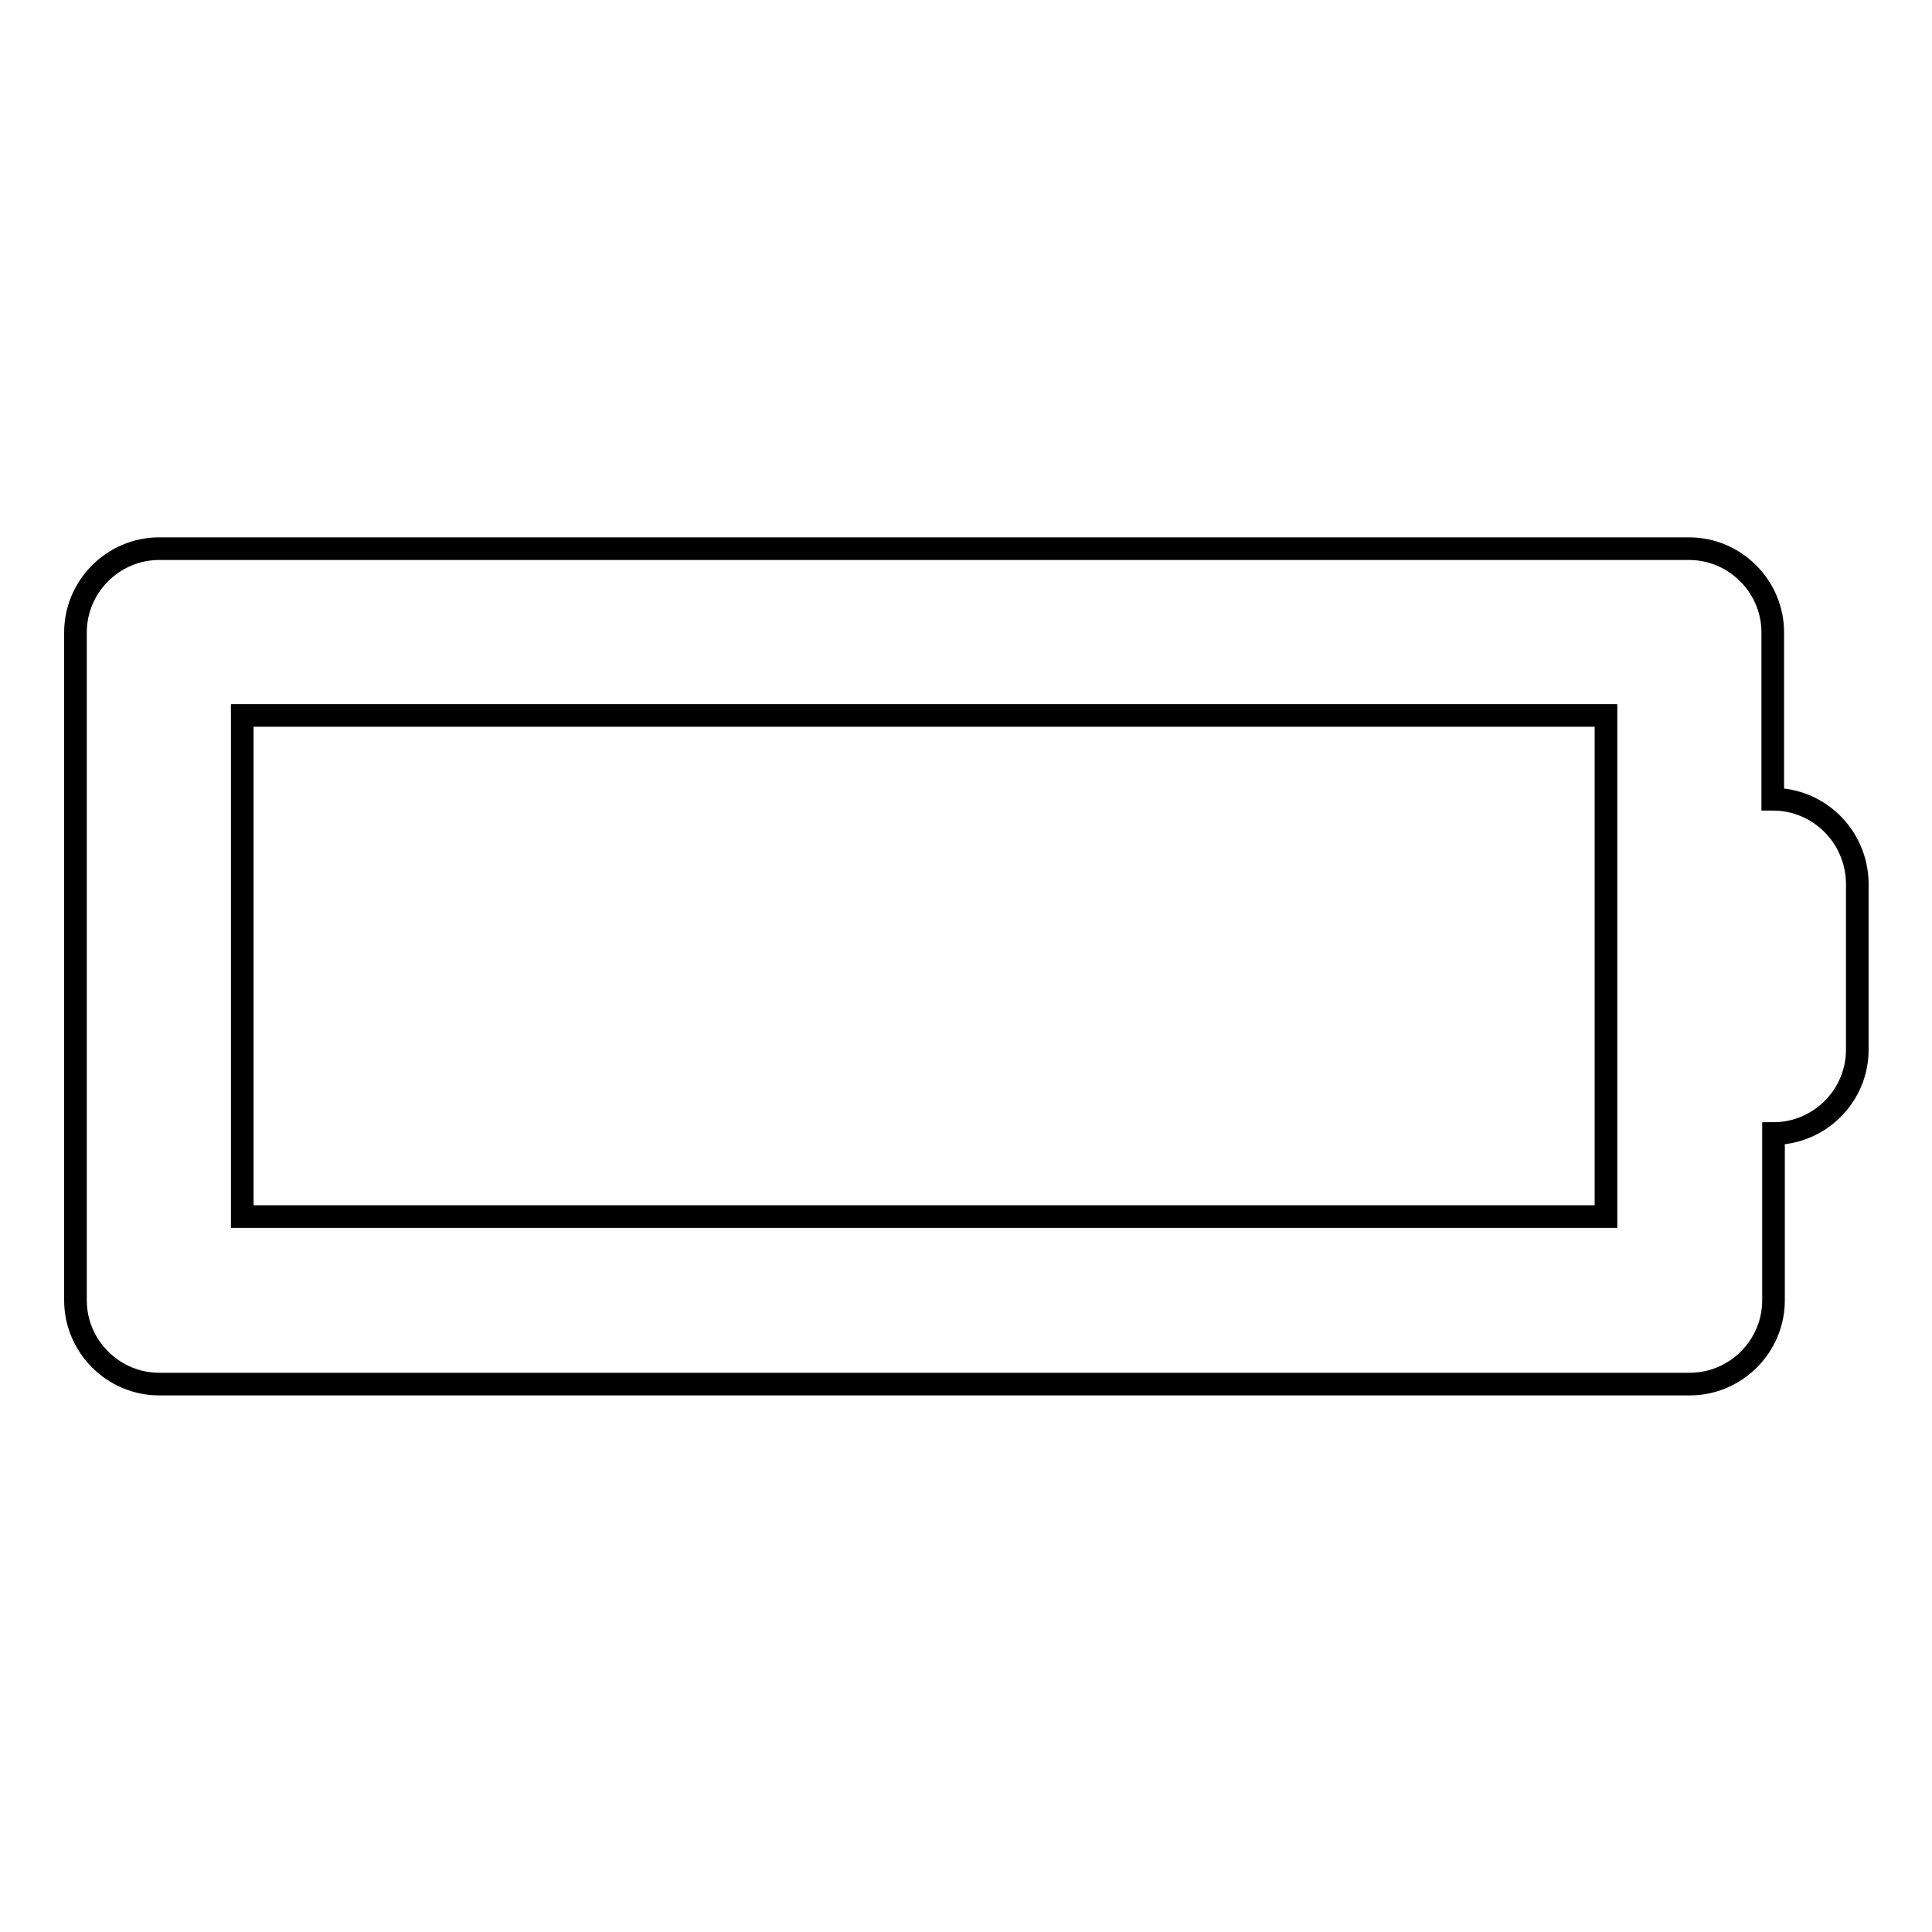
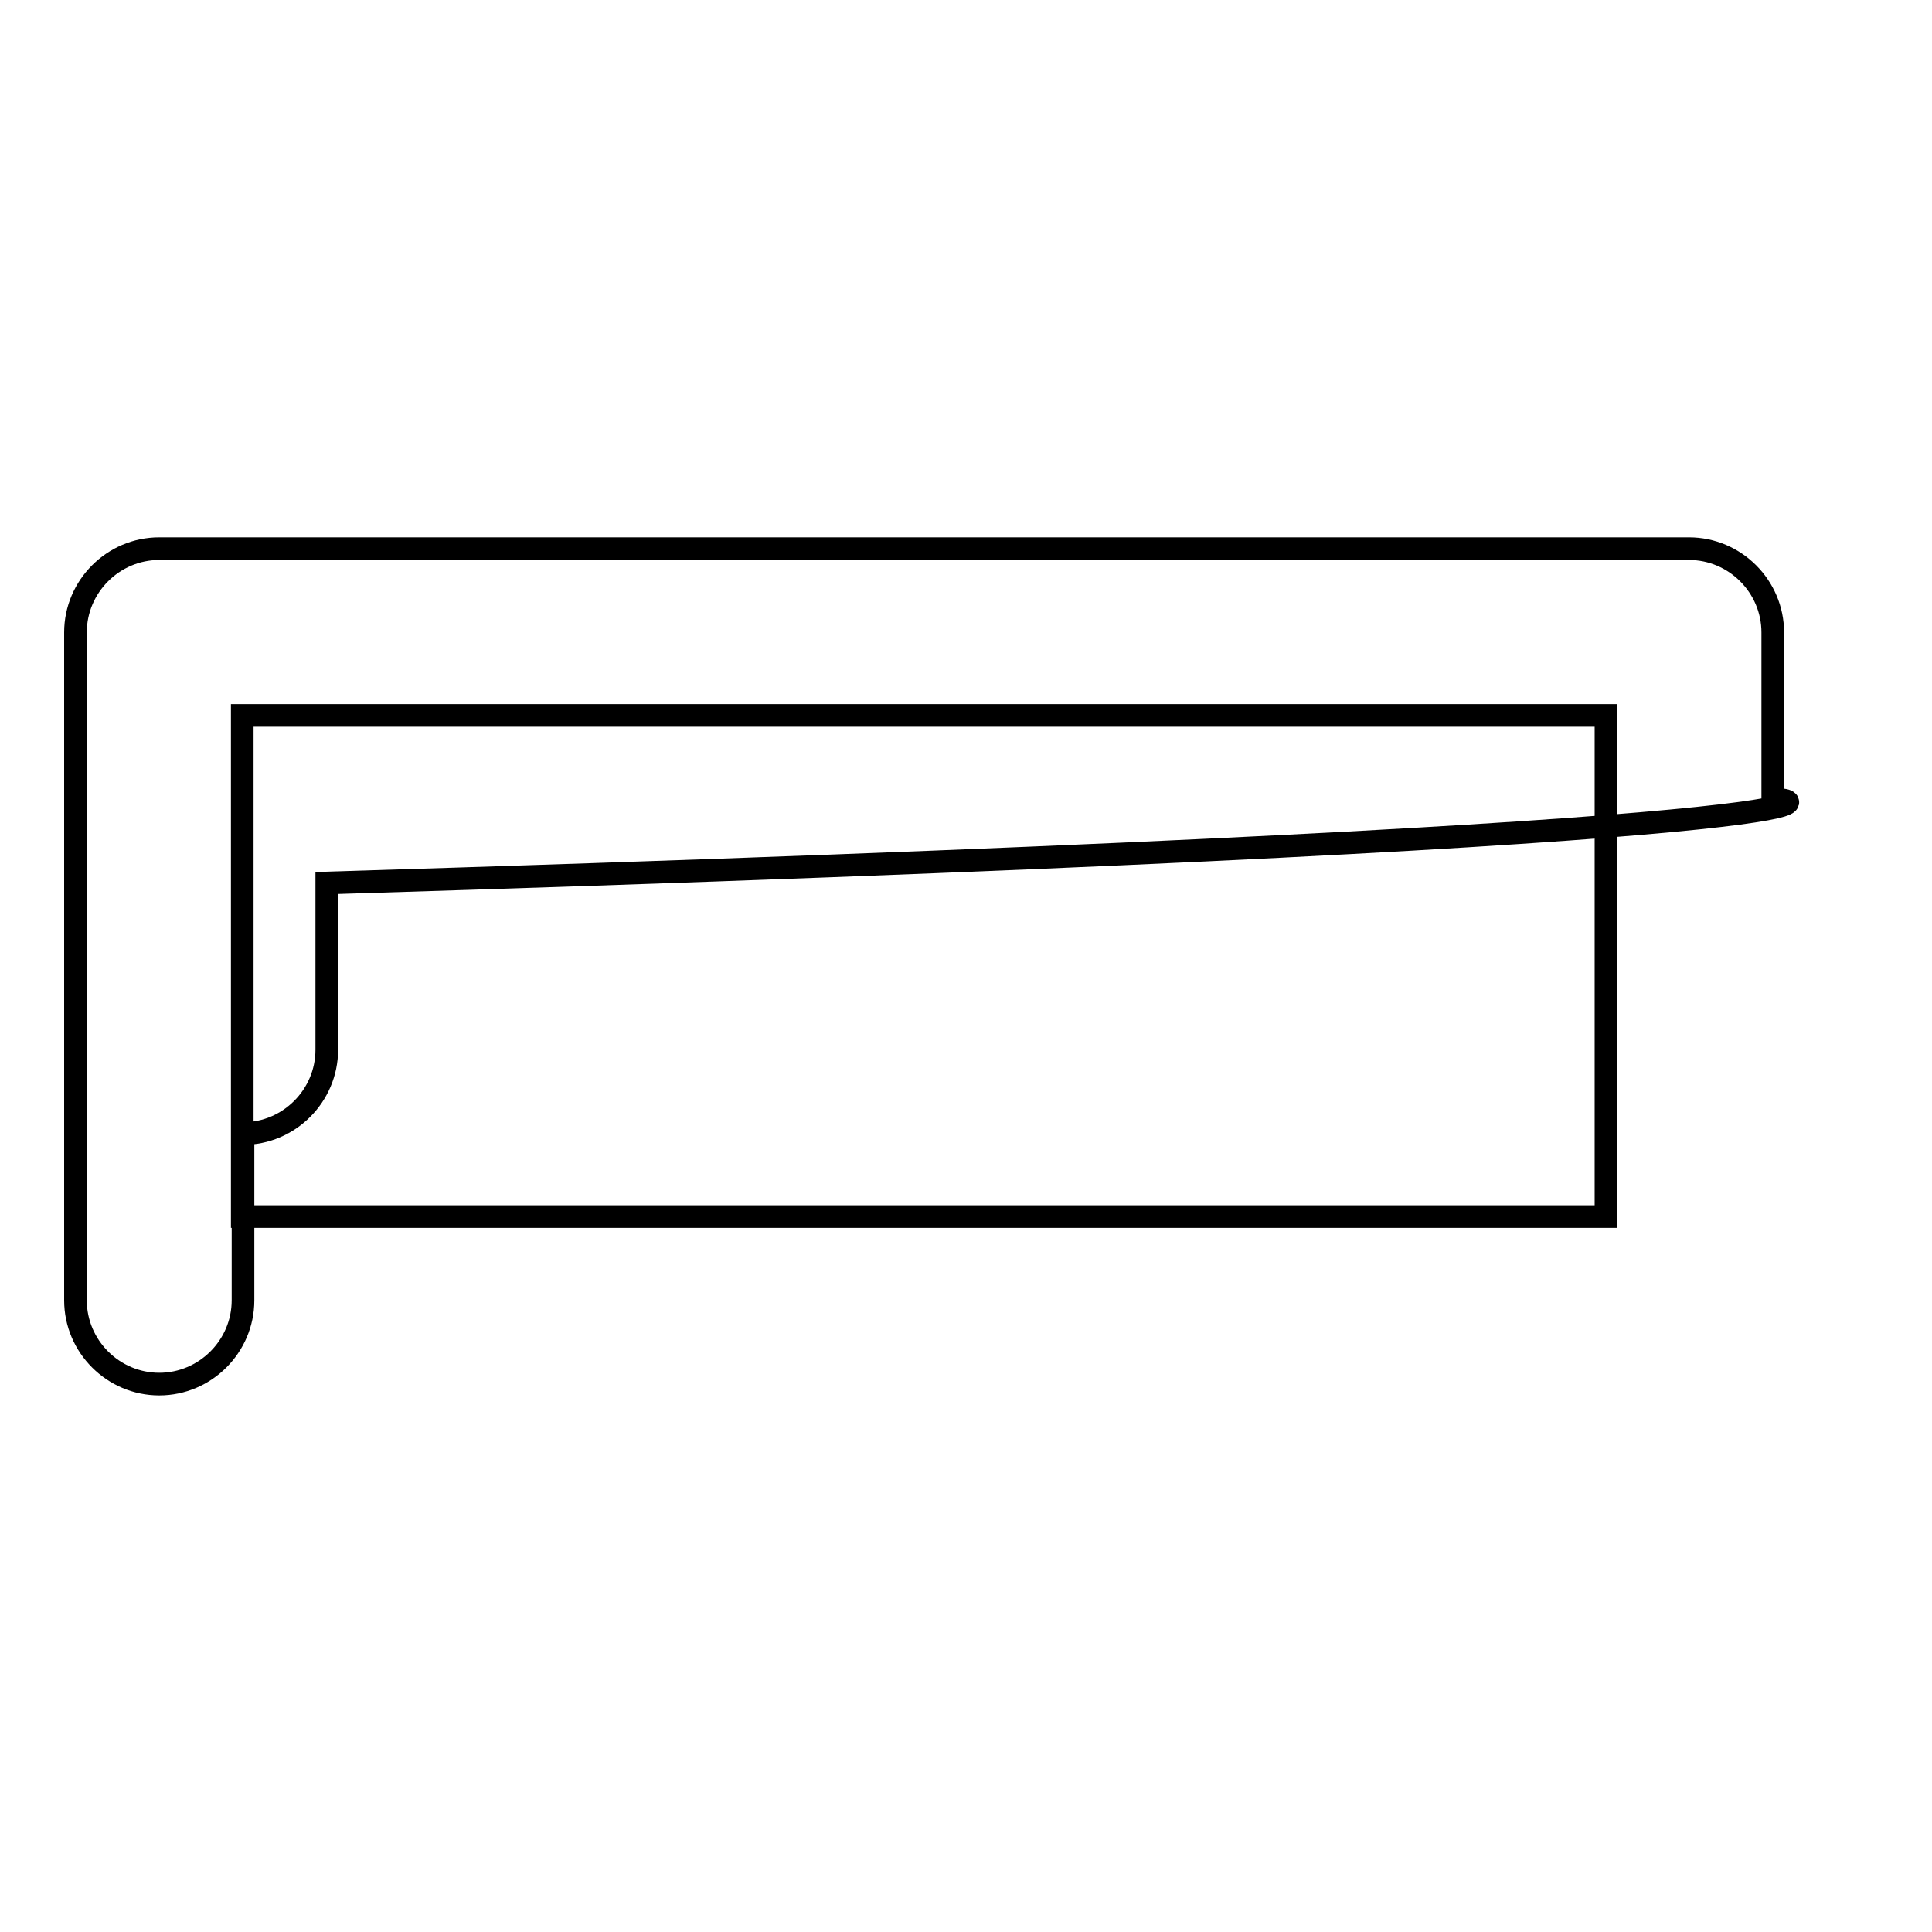
<svg xmlns="http://www.w3.org/2000/svg" version="1.1" x="0px" y="0px" viewBox="0 0 256 256" enable-background="new 0 0 256 256" xml:space="preserve">
  <g>
-     <path stroke-width="3" fill-opacity="0" stroke="#000000" d="M234.9,105.9V83.8c0-6.1-5-11.1-11.1-11.1H21.1c-6.1,0-11.1,5-11.1,11.1v88.5c0,6.1,5,11.1,11.1,11.1h202.8 c6.1,0,11.1-5,11.1-11.1v-22.1c6.1,0,11.1-5,11.1-11.1v-22.1C246,110.8,241,105.9,234.9,105.9z M212.8,161.2H32.1V94.8h180.7V161.2 z" />
+     <path stroke-width="3" fill-opacity="0" stroke="#000000" d="M234.9,105.9V83.8c0-6.1-5-11.1-11.1-11.1H21.1c-6.1,0-11.1,5-11.1,11.1v88.5c0,6.1,5,11.1,11.1,11.1c6.1,0,11.1-5,11.1-11.1v-22.1c6.1,0,11.1-5,11.1-11.1v-22.1C246,110.8,241,105.9,234.9,105.9z M212.8,161.2H32.1V94.8h180.7V161.2 z" />
  </g>
</svg>